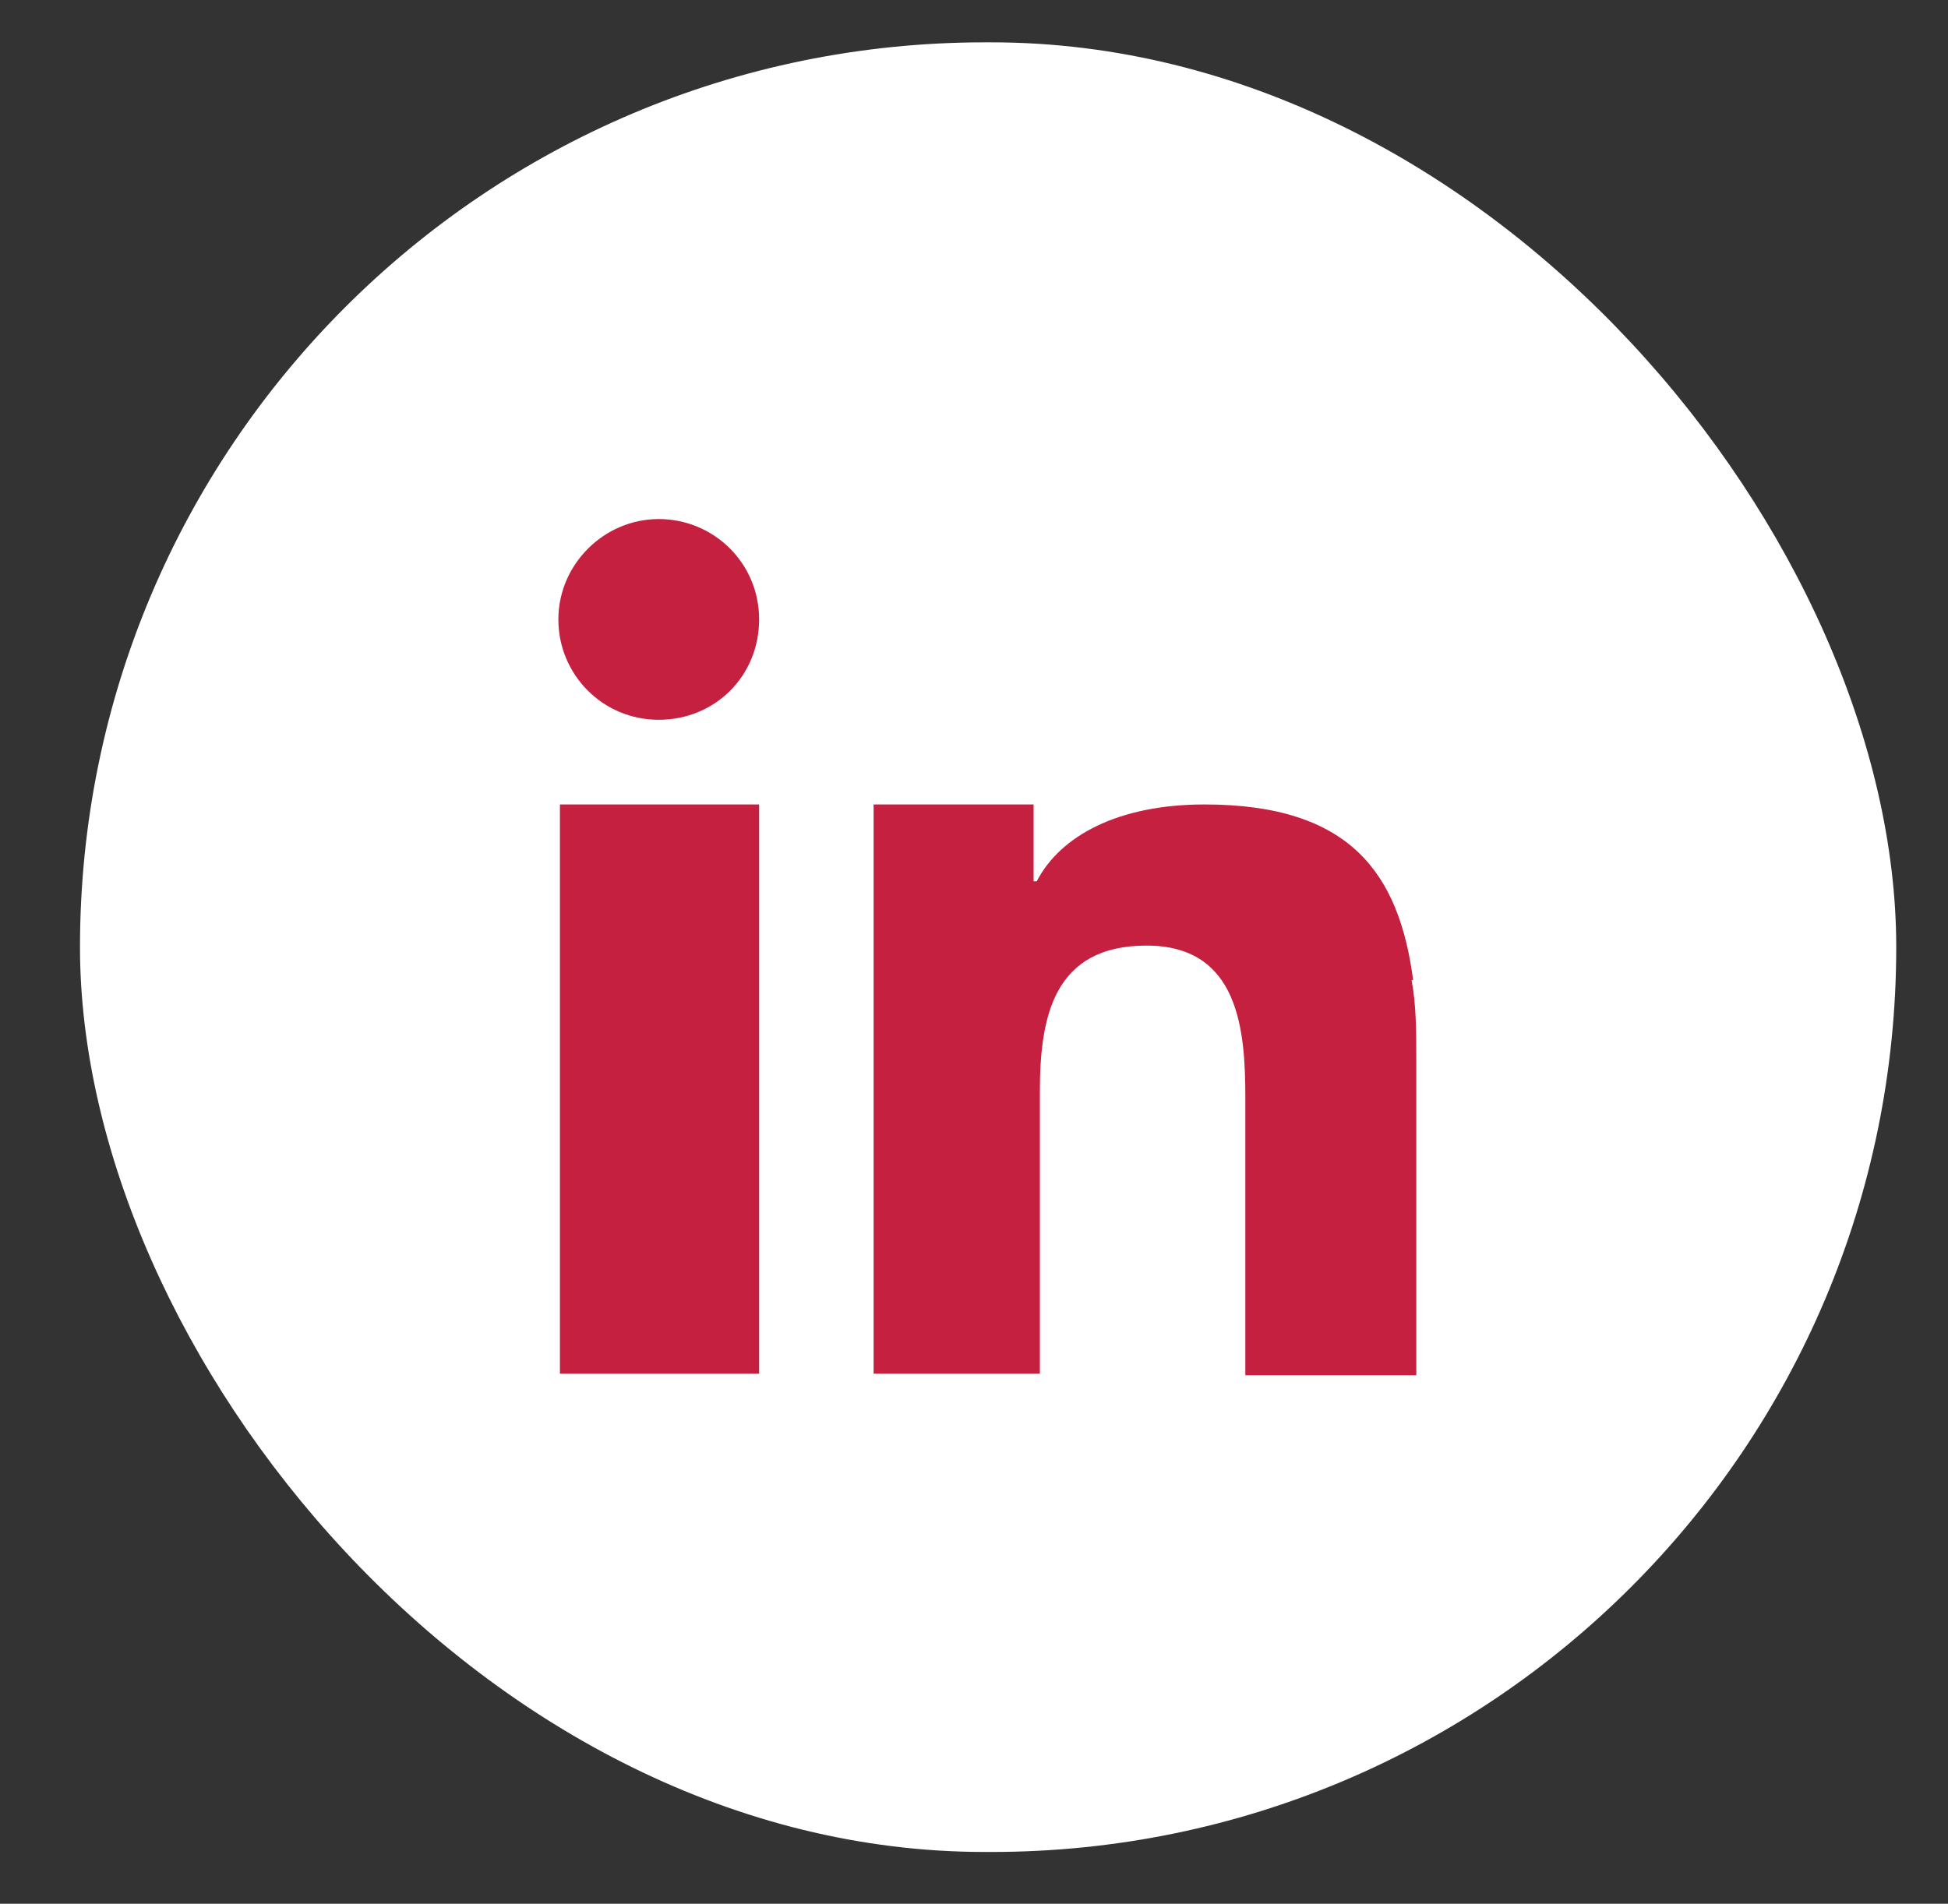
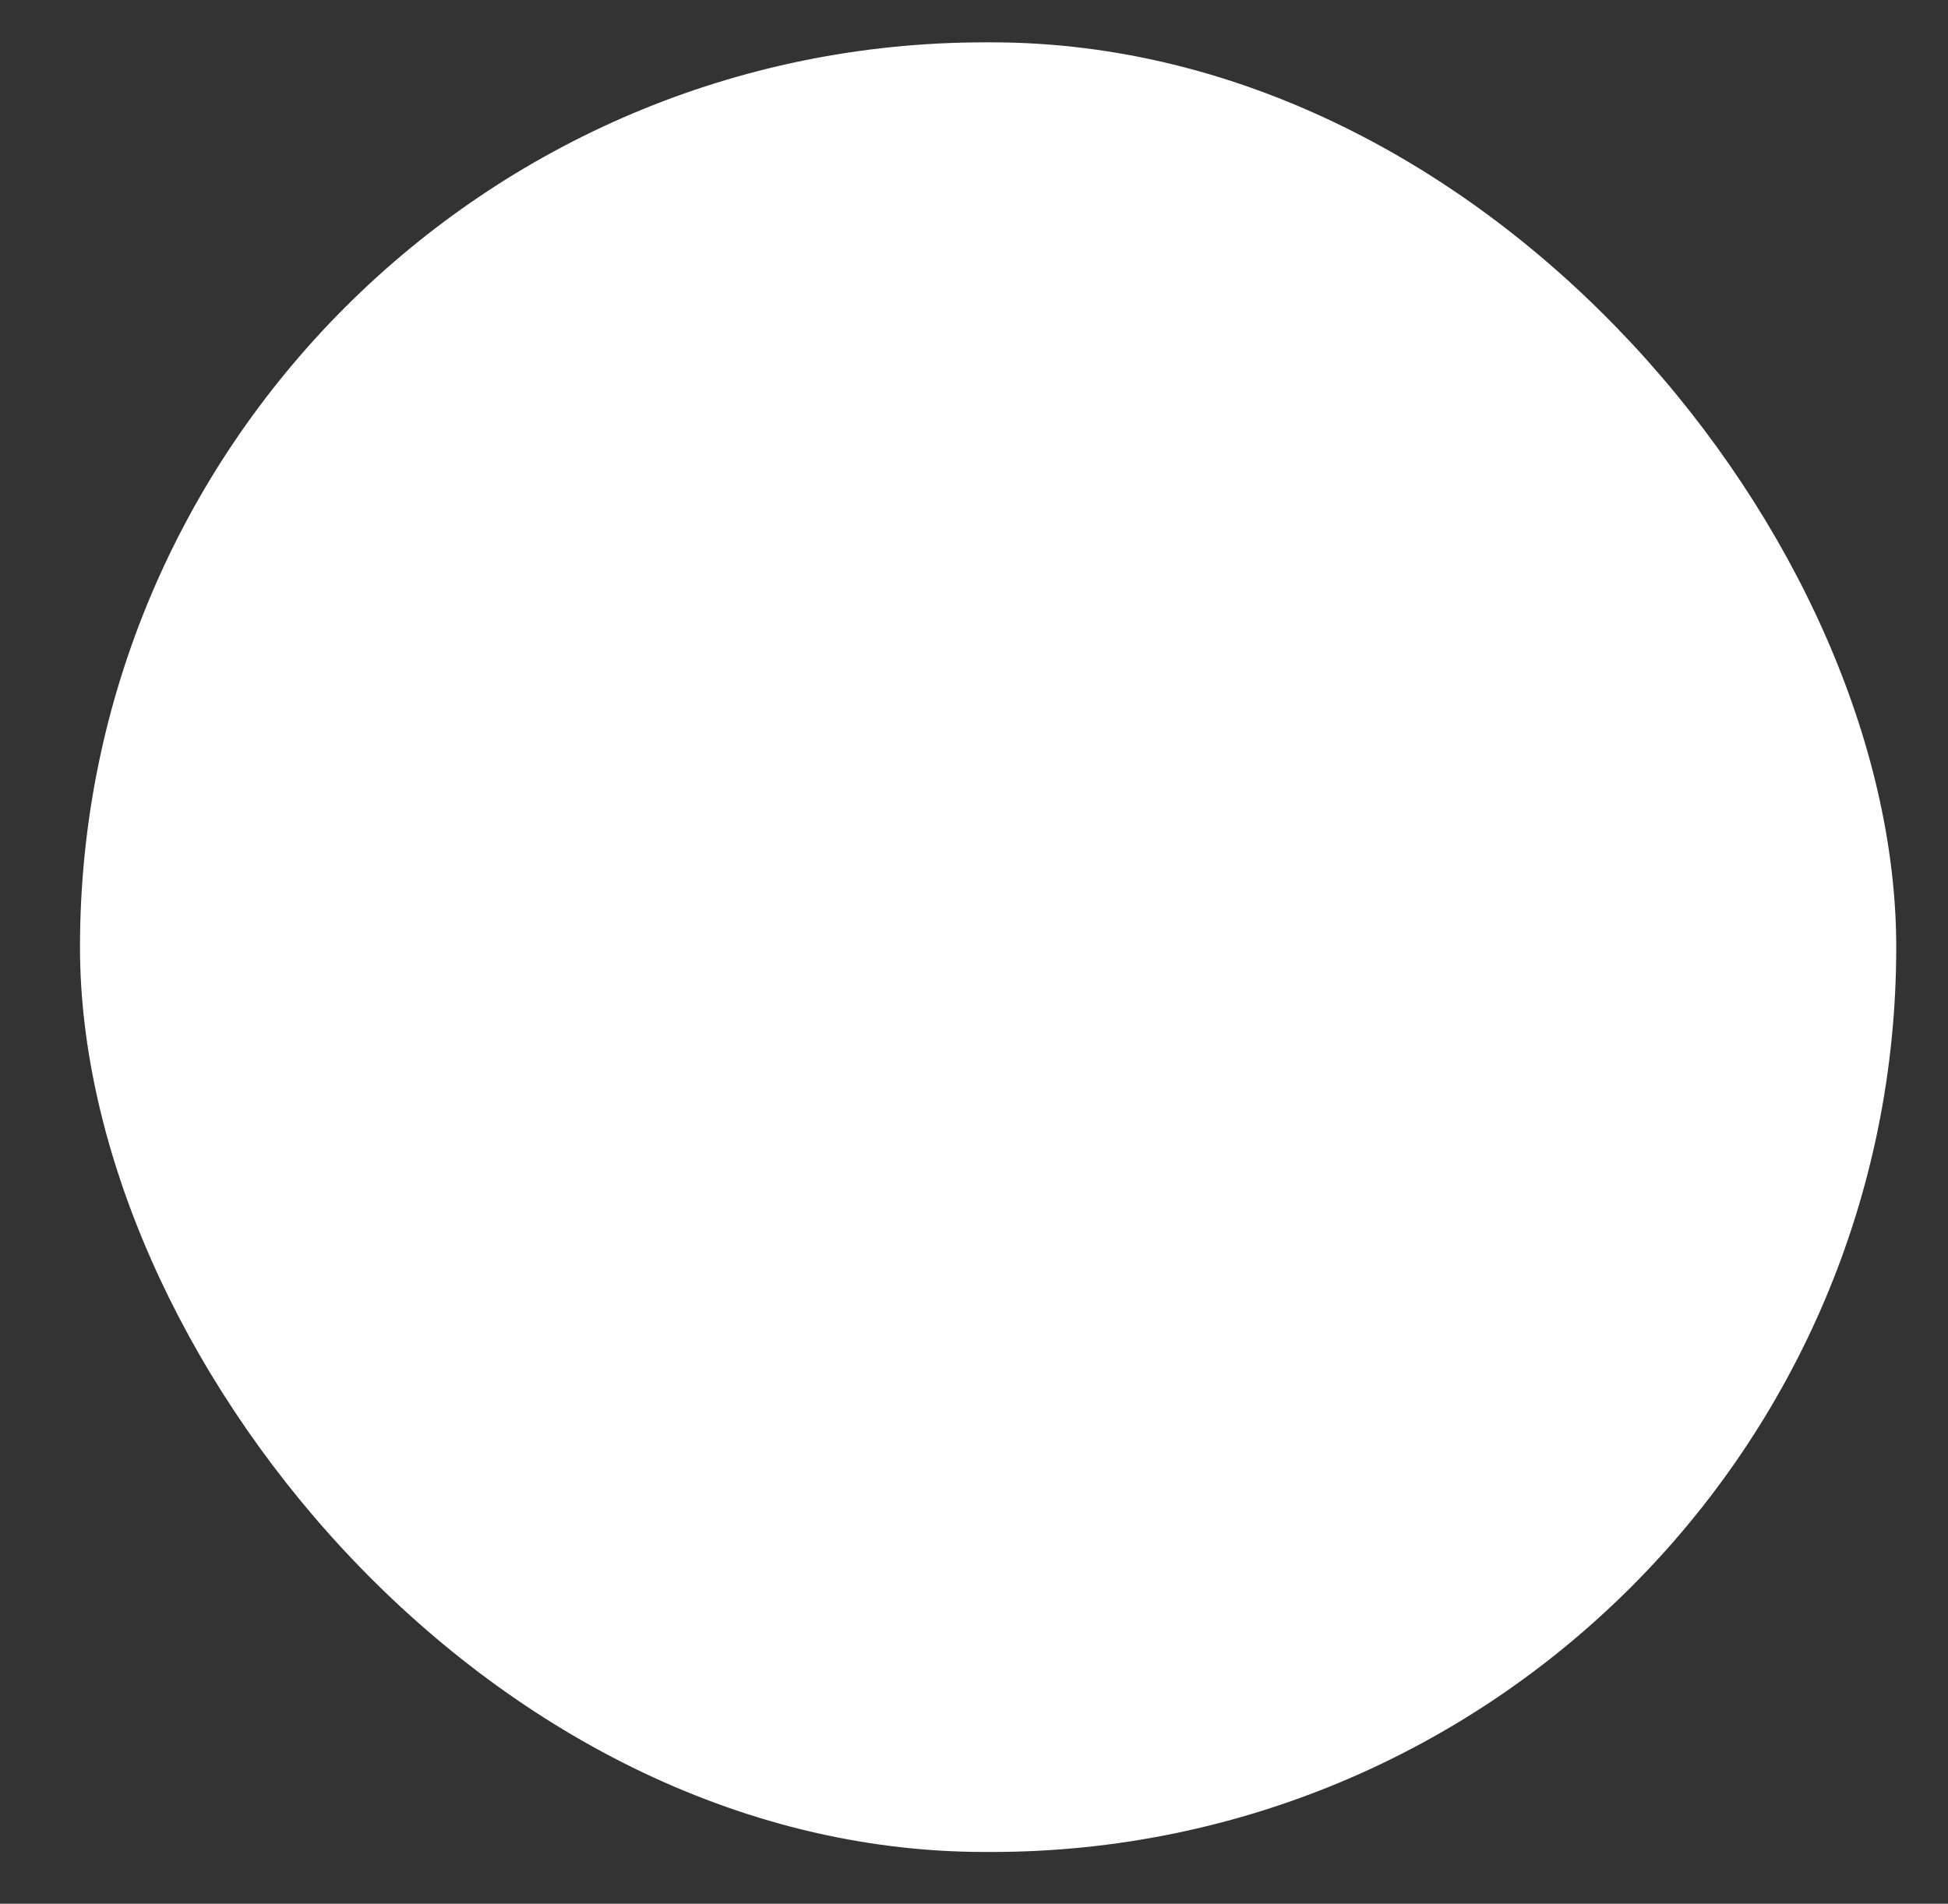
<svg xmlns="http://www.w3.org/2000/svg" id="Layer_1" viewBox="0 0 12.42 12.14">
  <rect x="0" y="0" width="12.42" height="12.14" fill="#333333" stroke="none" />
  <defs>
    <style>      .st0 {        fill: url(#linear-gradient);      }      .st1 {        fill: #c52040;      }    </style>
    <linearGradient id="linear-gradient" x1="6.3" y1=".27" x2="6.3" y2="11.81" gradientUnits="userSpaceOnUse">
      <stop offset="0" stop-color="#fff" />
      <stop offset=".87" stop-color="#fff" />
    </linearGradient>
  </defs>
  <rect class="st0" x=".51" y=".27" width="11.58" height="11.54" rx="5.77" ry="5.77" />
  <g>
-     <polygon class="st1" points="3.57 6.09 3.57 8.76 4.84 8.76 4.84 5.88 4.84 5.13 3.57 5.13 3.57 6.09" />
-     <path class="st1" d="M4.2,3.31c-.35,0-.64.29-.64.64s.28.64.64.64.64-.28.64-.64-.29-.64-.64-.64Z" />
-     <path class="st1" d="M9.01,6.25c-.09-.68-.4-1.12-1.33-1.12-.55,0-.92.2-1.07.49h-.02v-.49h-1.02v3.63h1.06v-1.8c0-.48.09-.93.68-.93s.63.54.63.97v1.77h1.09v-2c0-.19,0-.36-.03-.52Z" />
-   </g>
+     </g>
</svg>